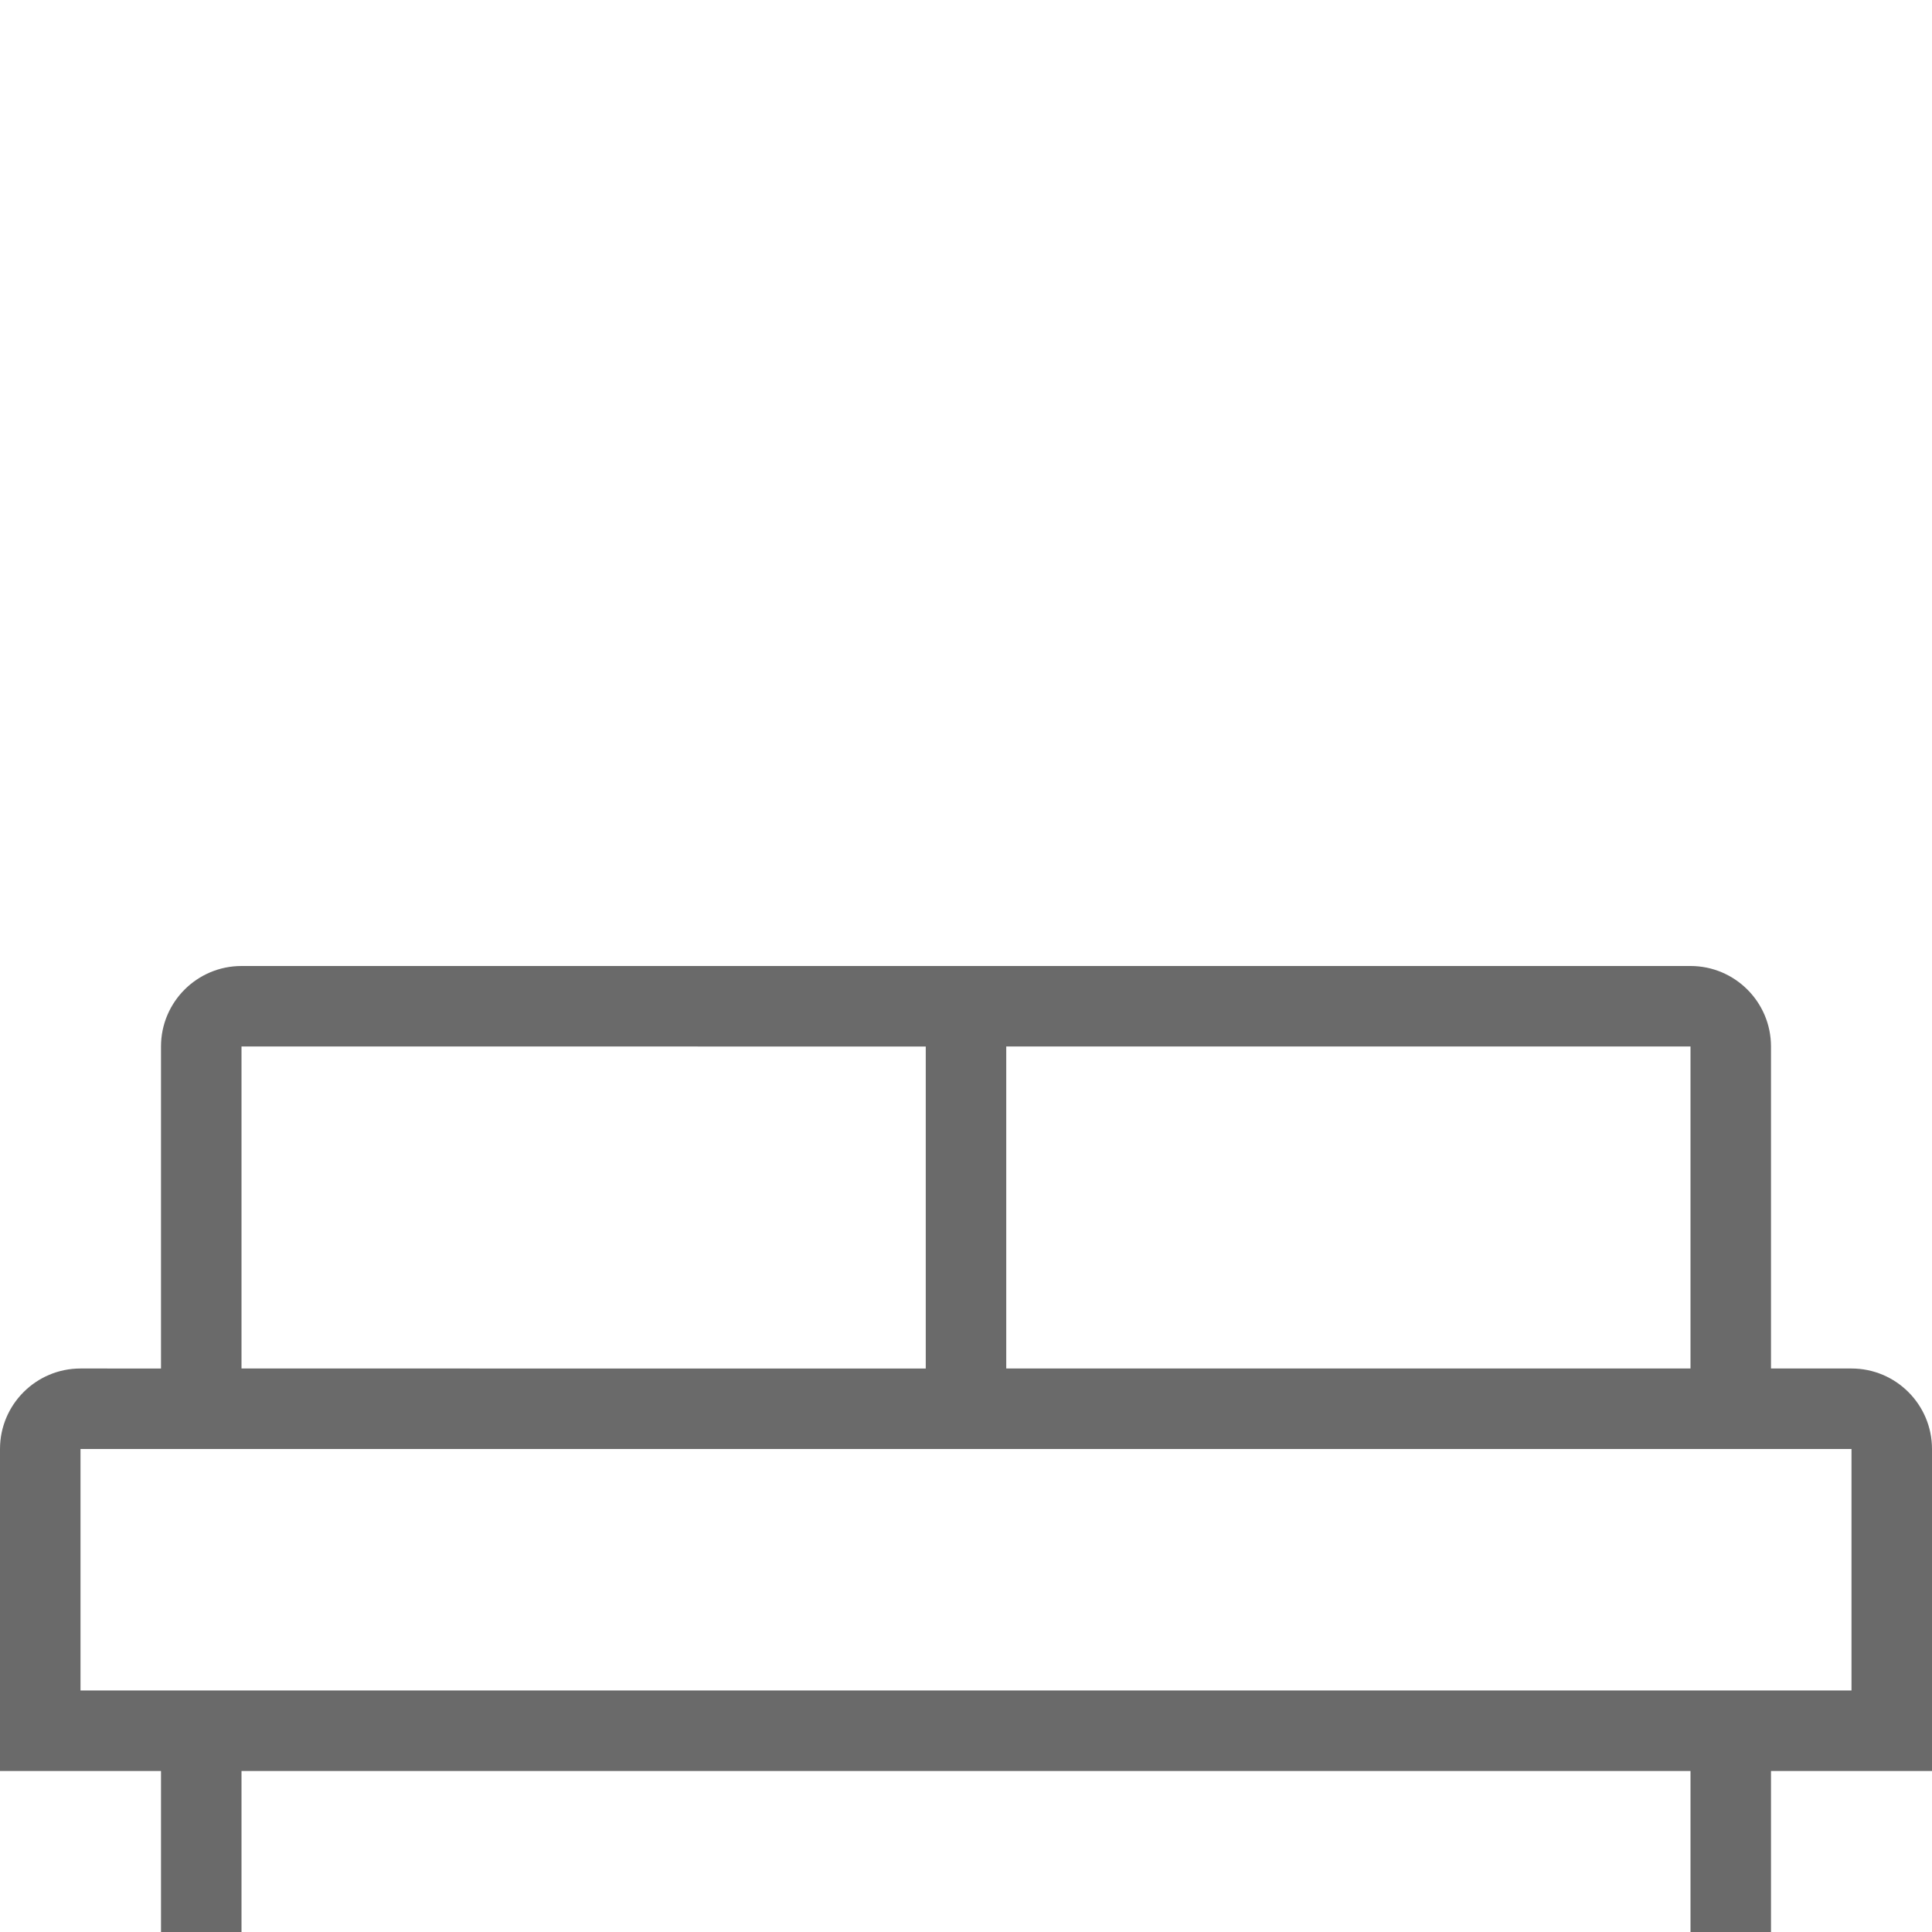
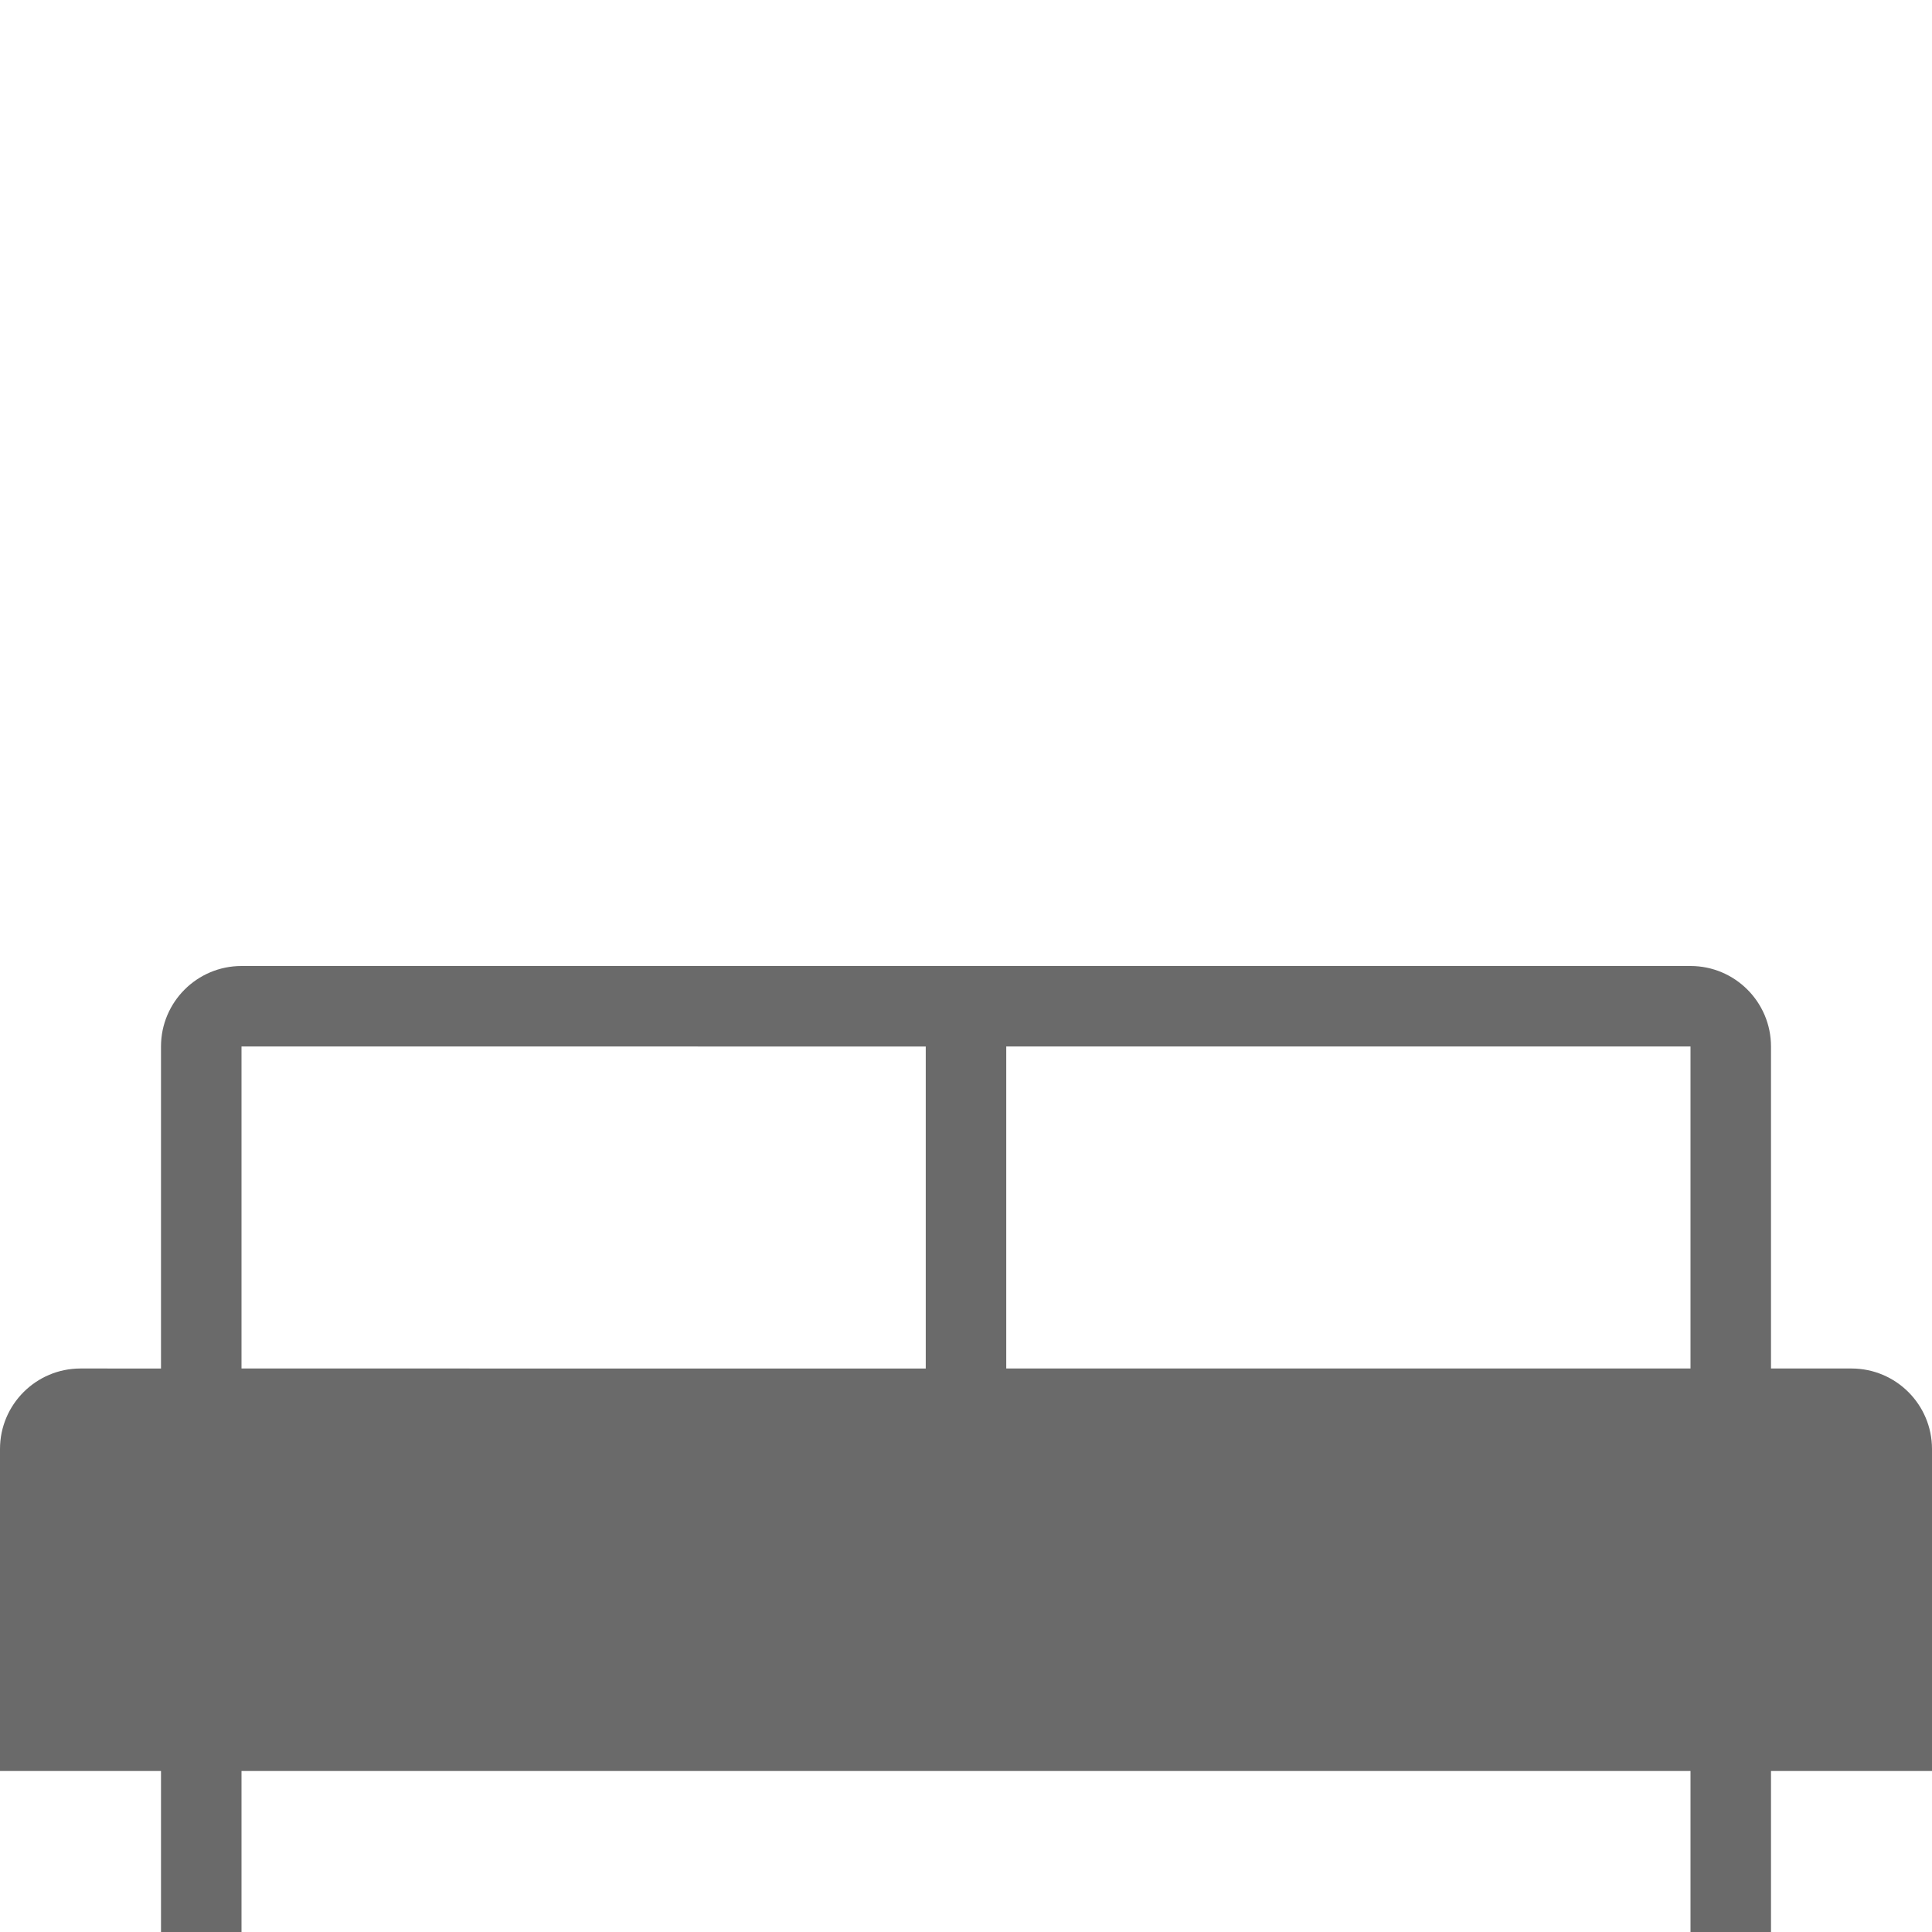
<svg xmlns="http://www.w3.org/2000/svg" viewBox="0 0 24 24" height="24" width="24" data-sanitized-data-name="Layer 1" data-name="Layer 1" id="Layer_1">
  <defs>
    <style>
      .cls-1 {
        fill: #6a6a6a;
      }
    </style>
  </defs>
-   <path d="M23,17h-1v-4c0-.552-.448-1-1-1H3c-.552,0-1,.448-1,1v4H1c-.552,0-1,.448-1,1v4H2v2h1v-2H21v2h1v-2h2v-4c0-.552-.448-1-1-1Zm-2-4v4H12.5v-4h8.5Zm-18,0H11.5v4H3v-4Zm20,8H1v-3H23v3Z" class="cls-1" />
+   <path d="M23,17h-1v-4c0-.552-.448-1-1-1H3c-.552,0-1,.448-1,1v4H1c-.552,0-1,.448-1,1v4H2v2h1v-2H21v2h1v-2h2v-4c0-.552-.448-1-1-1Zm-2-4v4H12.5v-4h8.5Zm-18,0H11.5v4H3v-4Zm20,8v-3H23v3Z" class="cls-1" />
</svg>